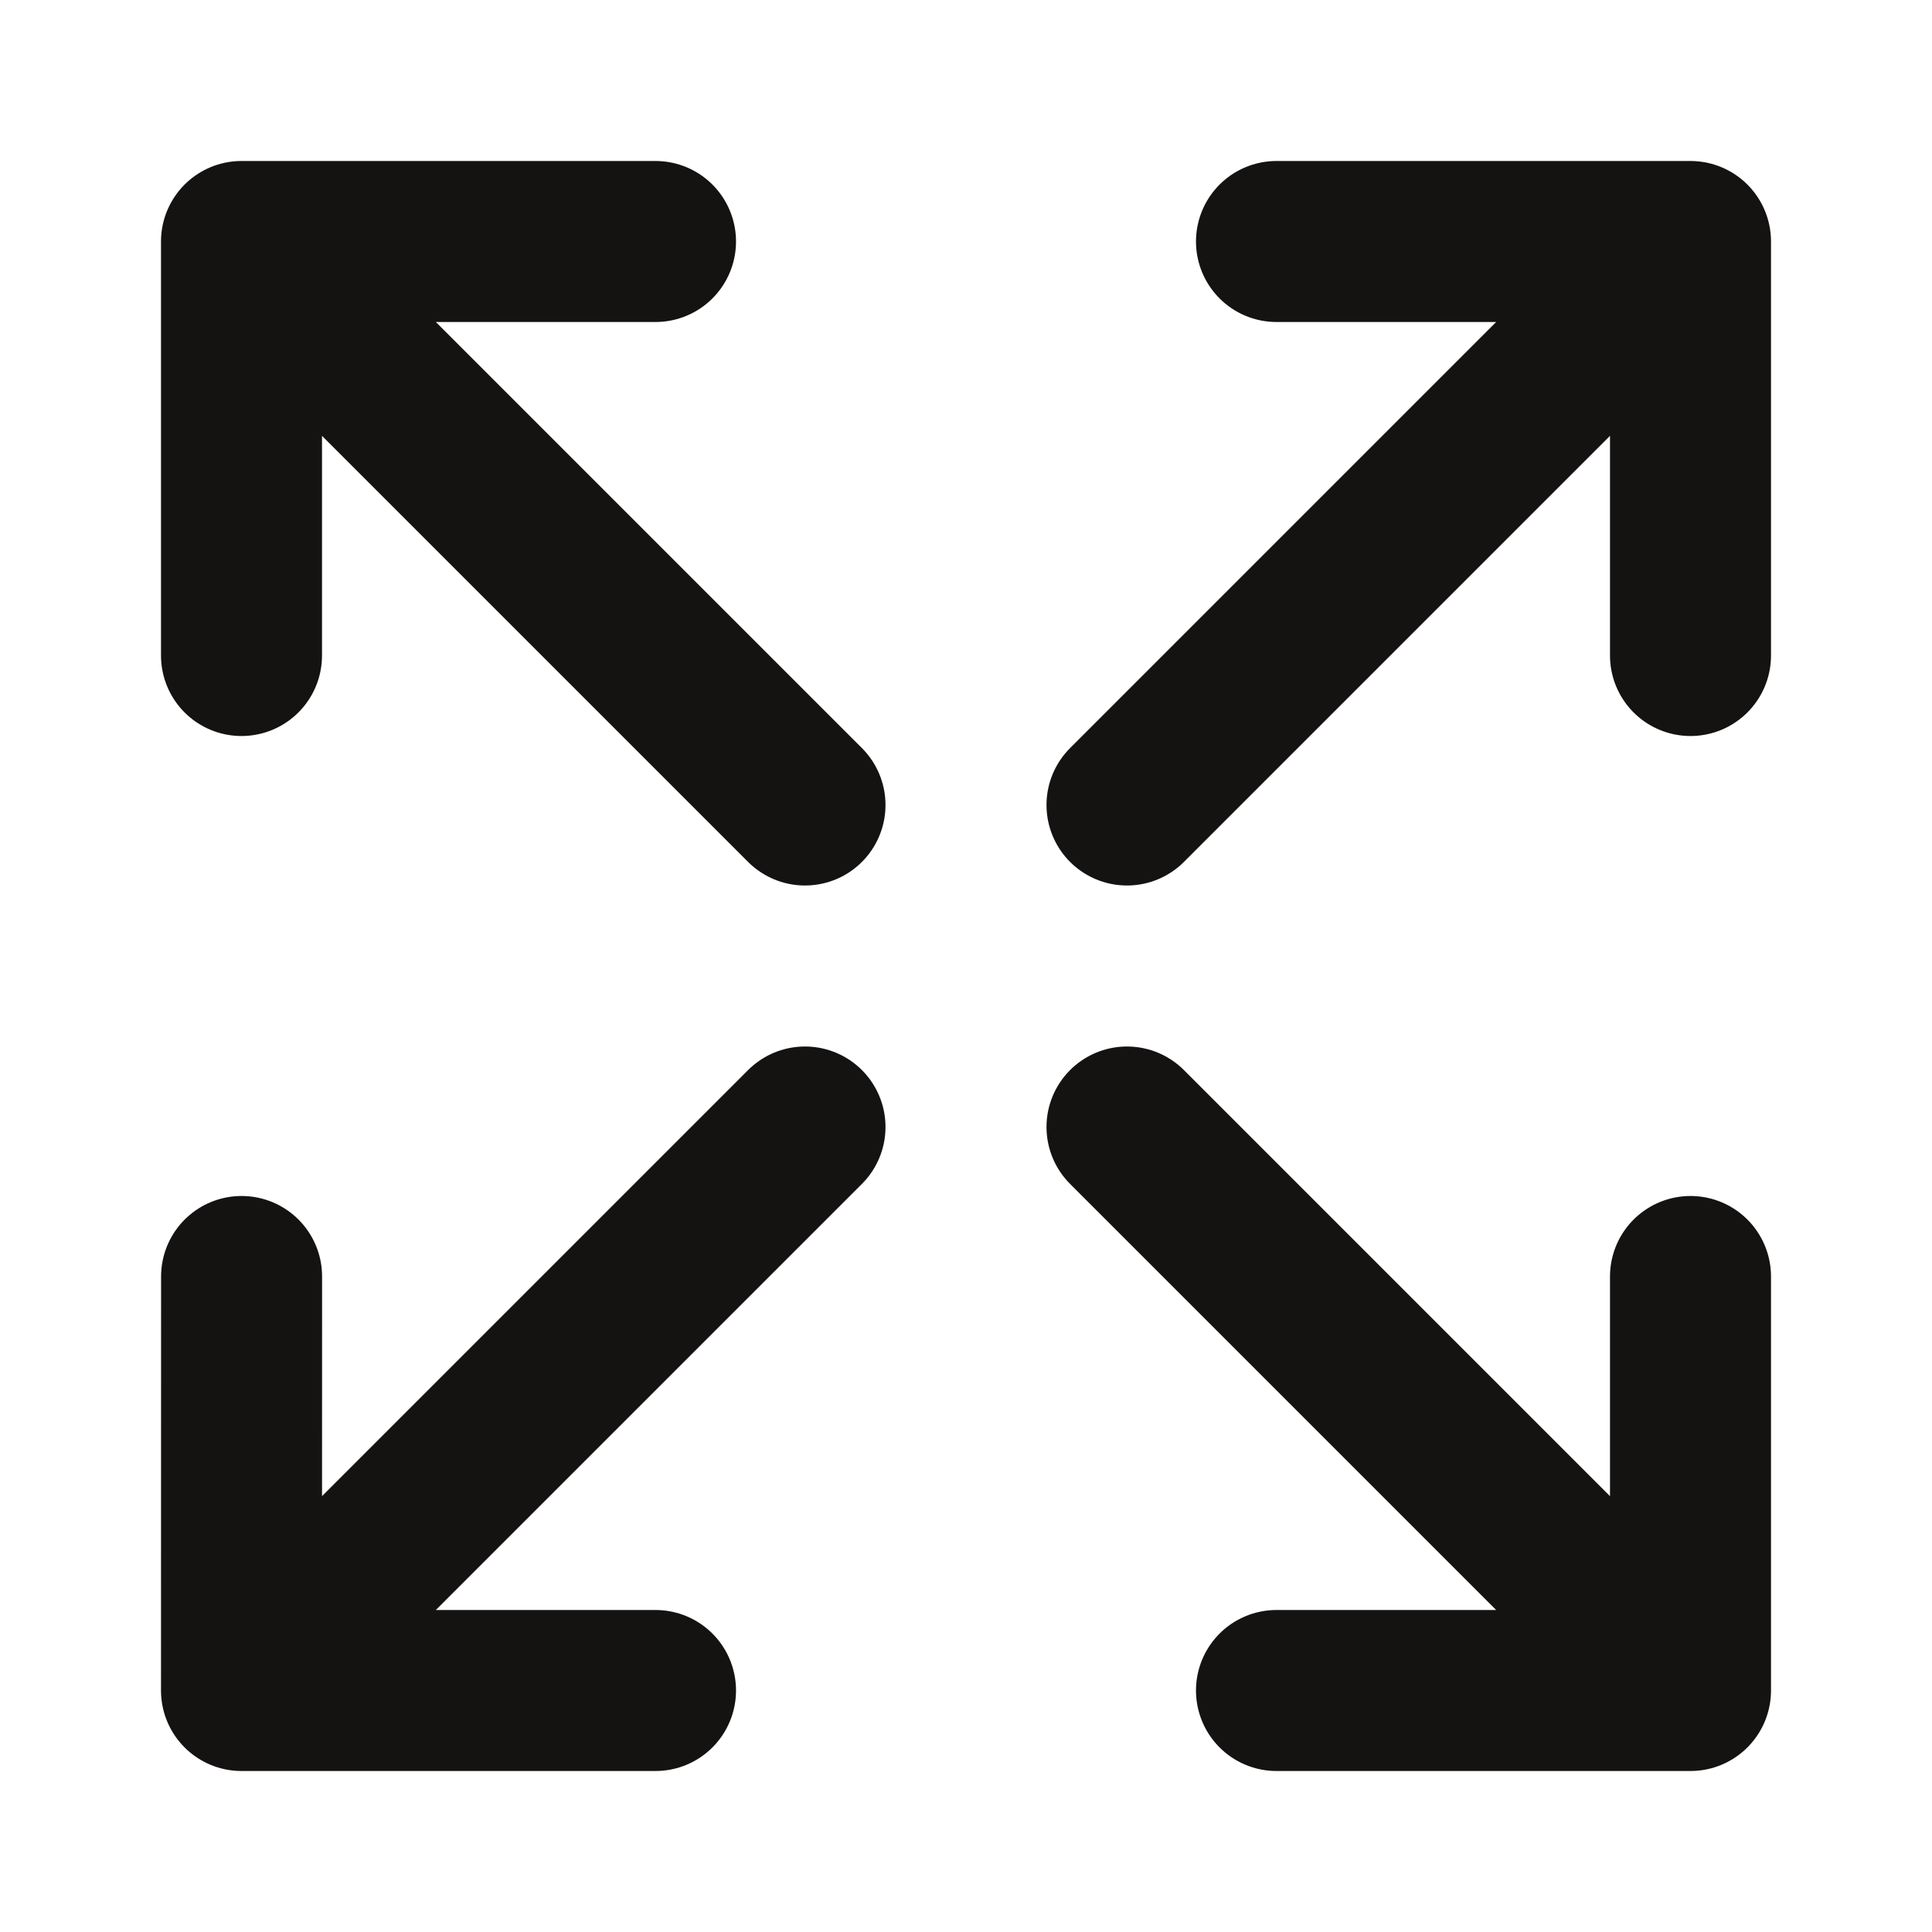
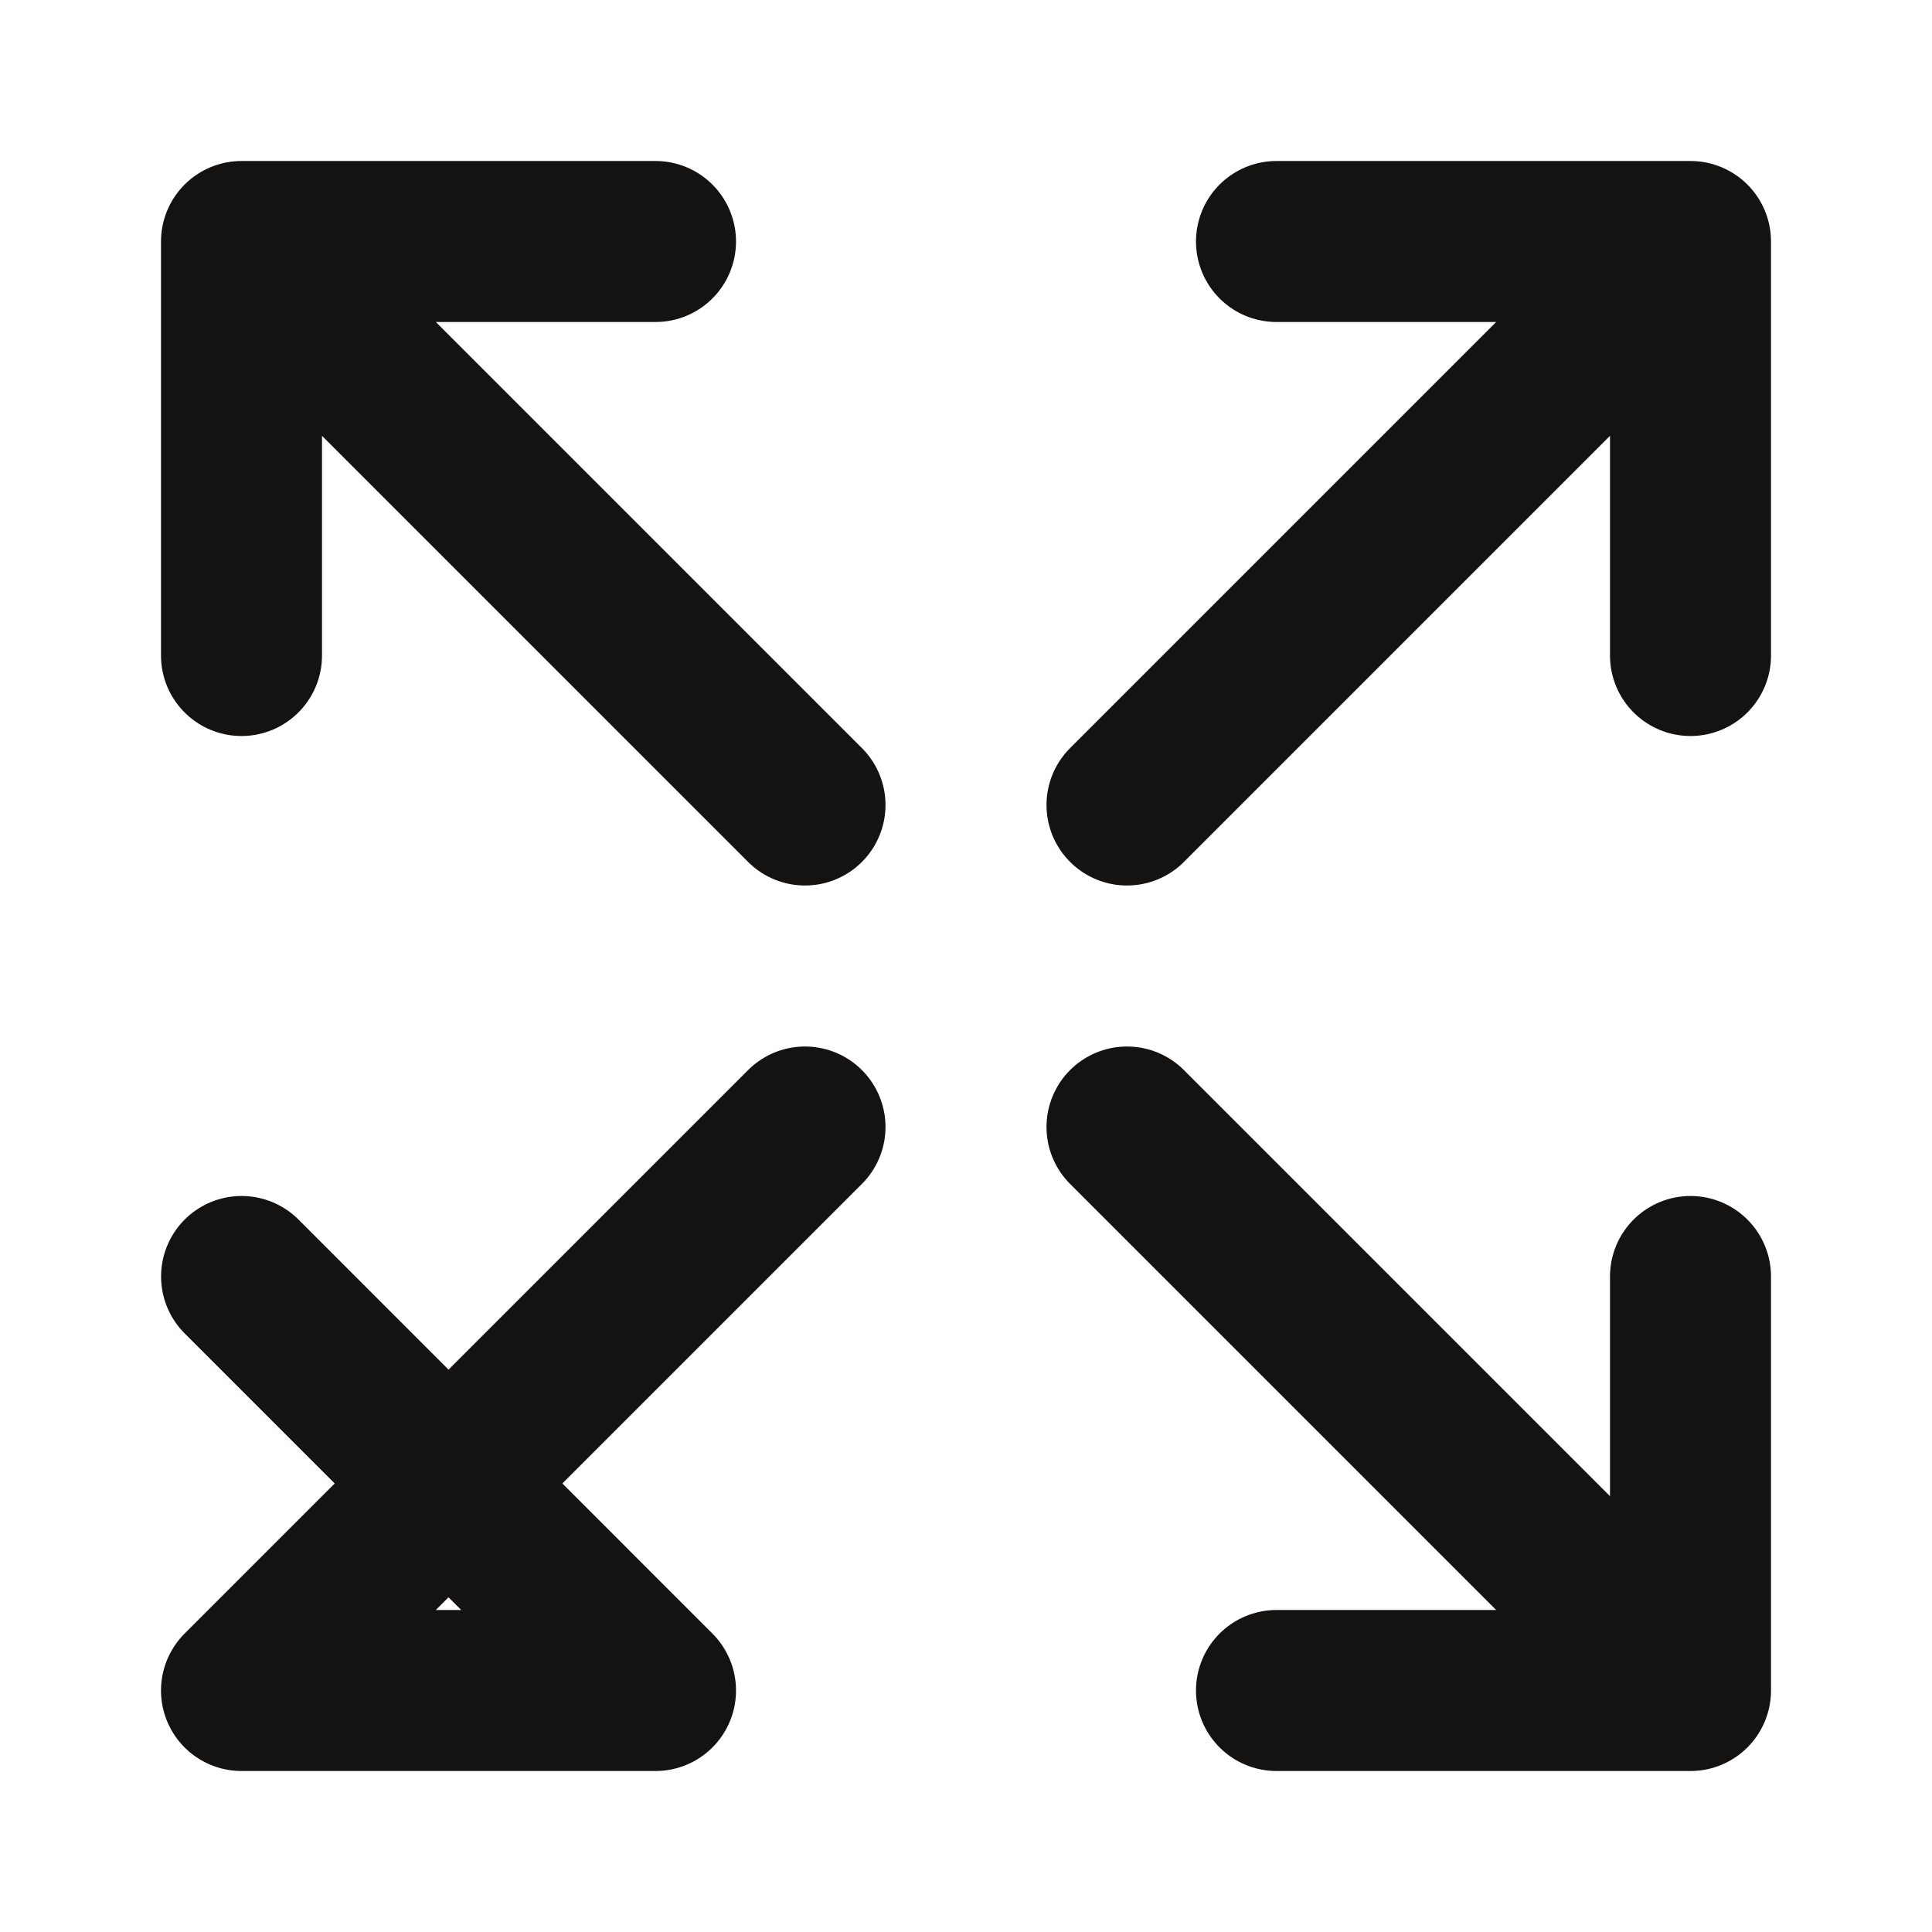
<svg xmlns="http://www.w3.org/2000/svg" width="24" height="24" viewBox="0 0 24 24" fill="none">
-   <path d="M14 10L21 3M21 3L15.857 3M21 3L21 8.143M10 14L3 21M3 21L8.143 21M3 21L3.001 15.857M14 14L21 21M21 21L21 15.857M21 21L15.857 21M10 10L3 3M3 3L3 8.143M3 3L8.143 3" stroke="#151212" stroke-width="2" stroke-linecap="round" stroke-linejoin="round" />
+   <path d="M14 10L21 3M21 3L15.857 3M21 3L21 8.143M10 14L3 21M3 21L8.143 21L3.001 15.857M14 14L21 21M21 21L21 15.857M21 21L15.857 21M10 10L3 3M3 3L3 8.143M3 3L8.143 3" stroke="#151212" stroke-width="2" stroke-linecap="round" stroke-linejoin="round" />
</svg>